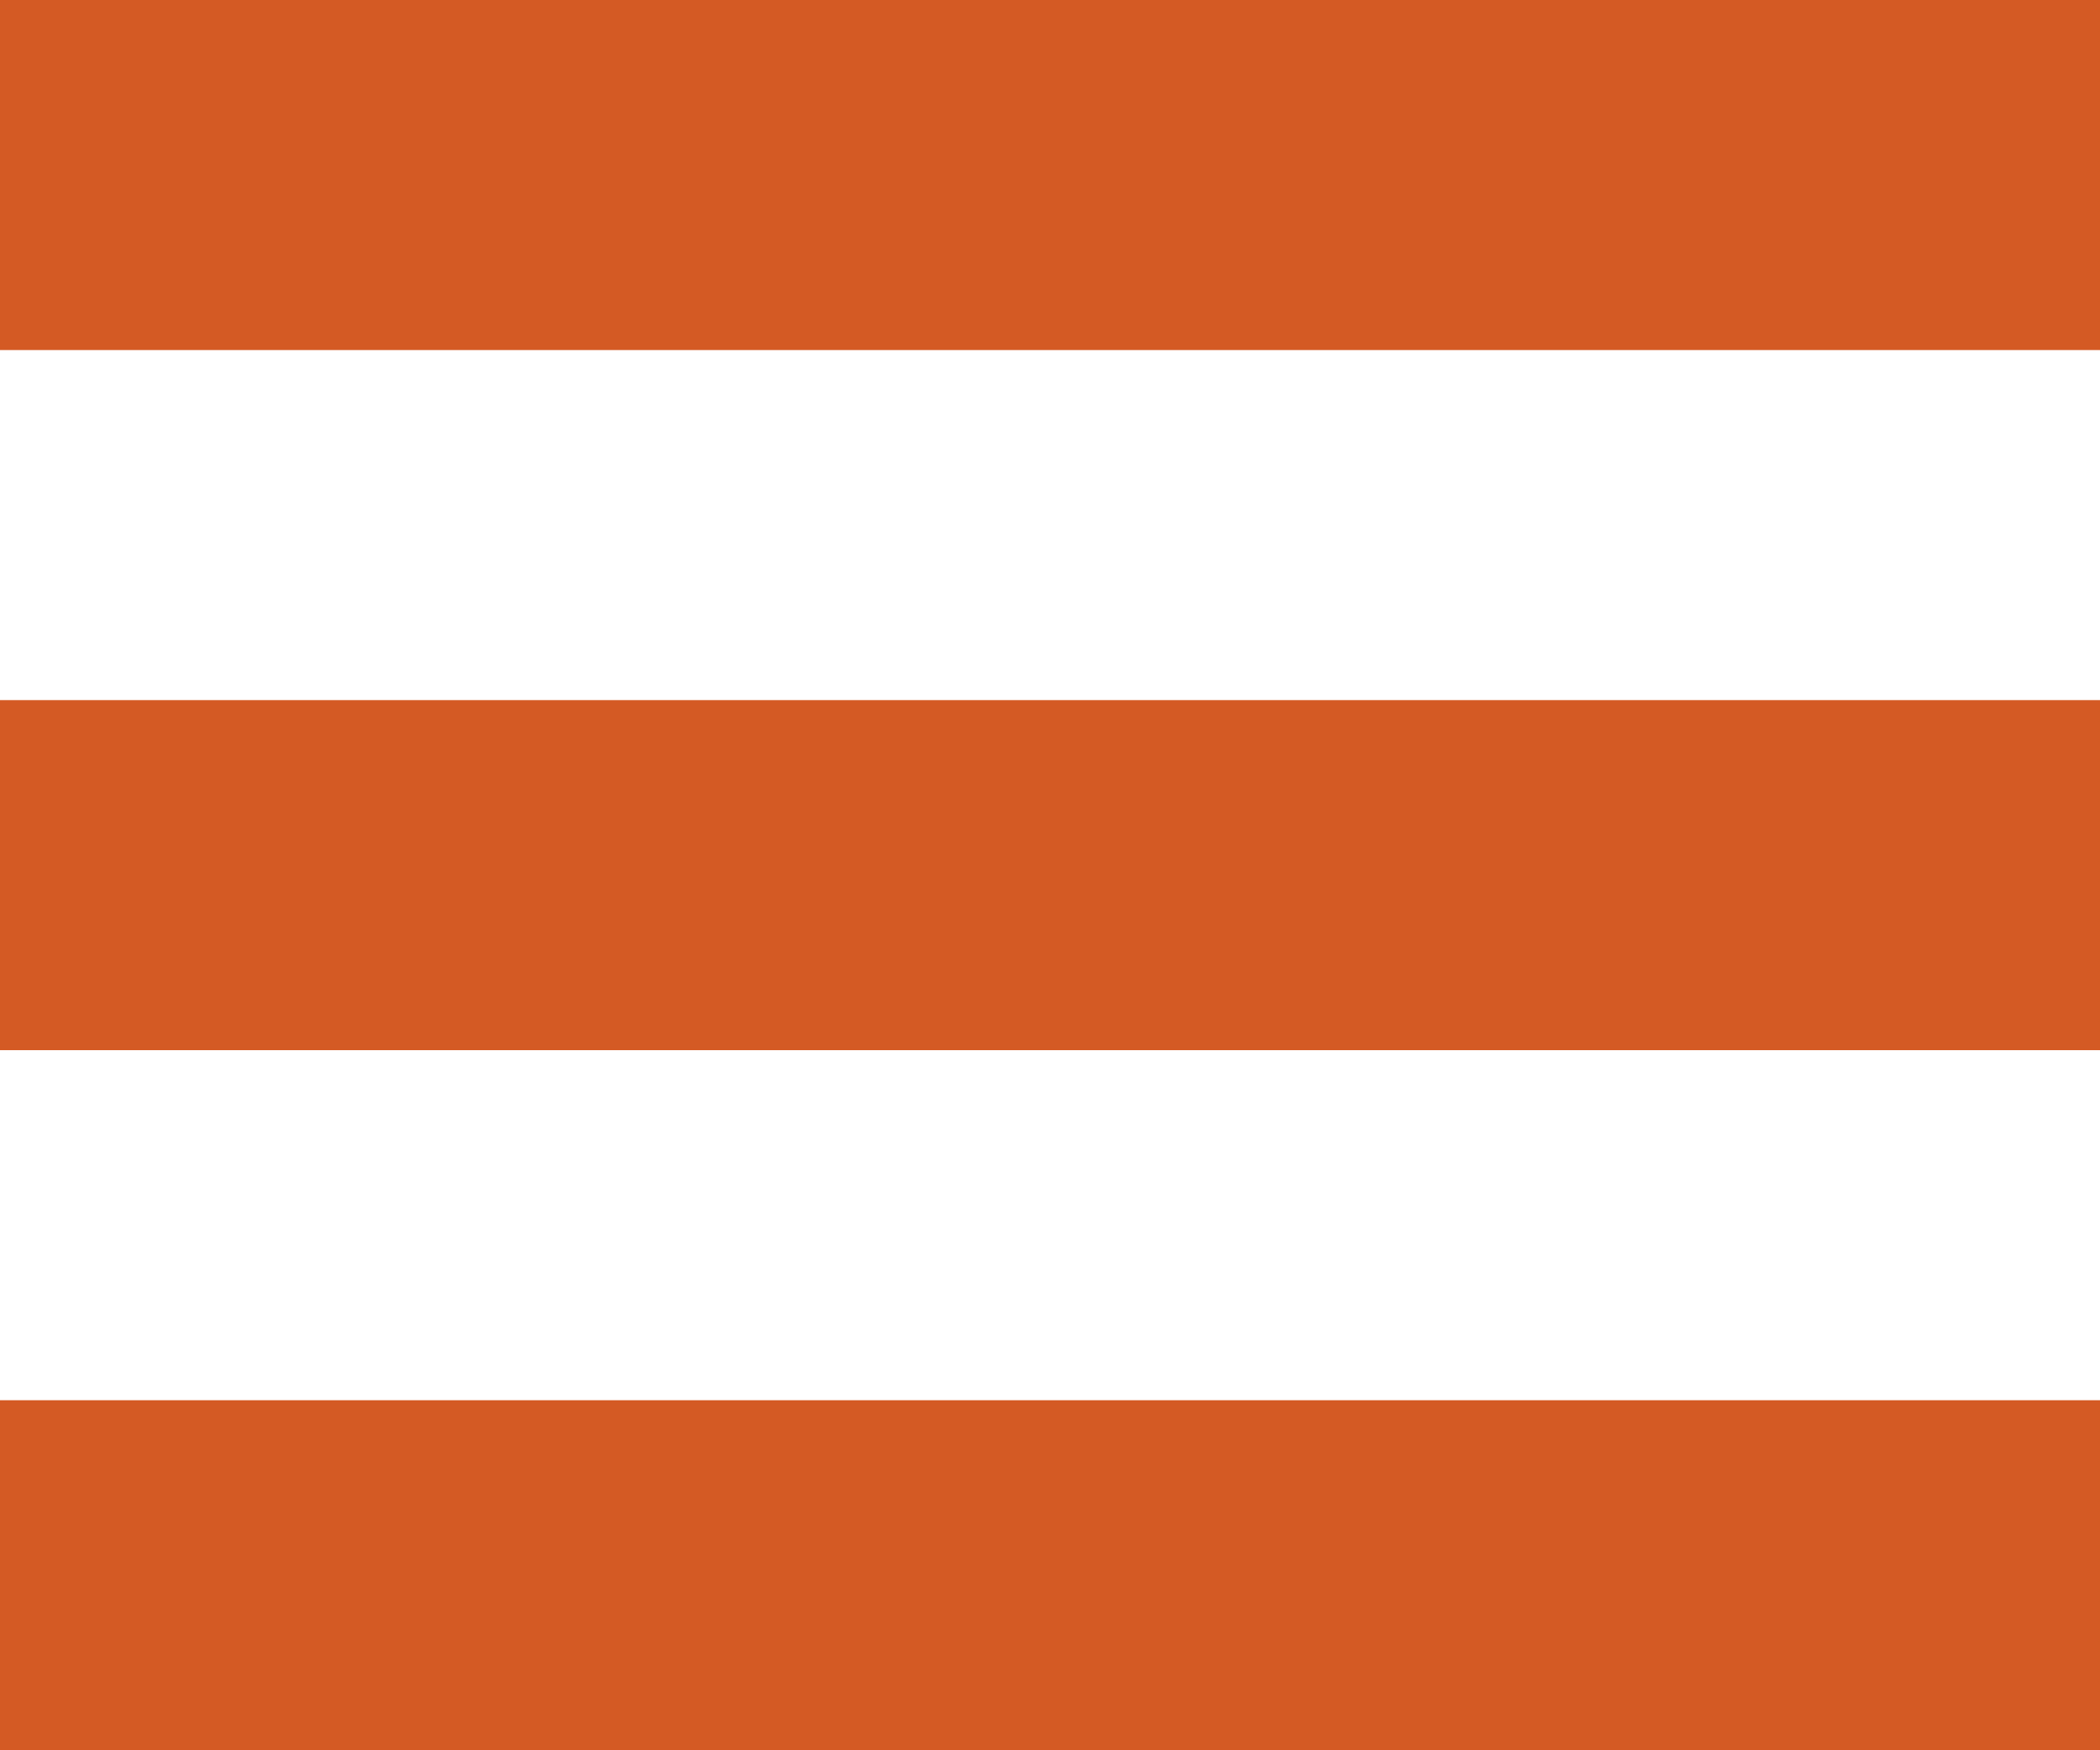
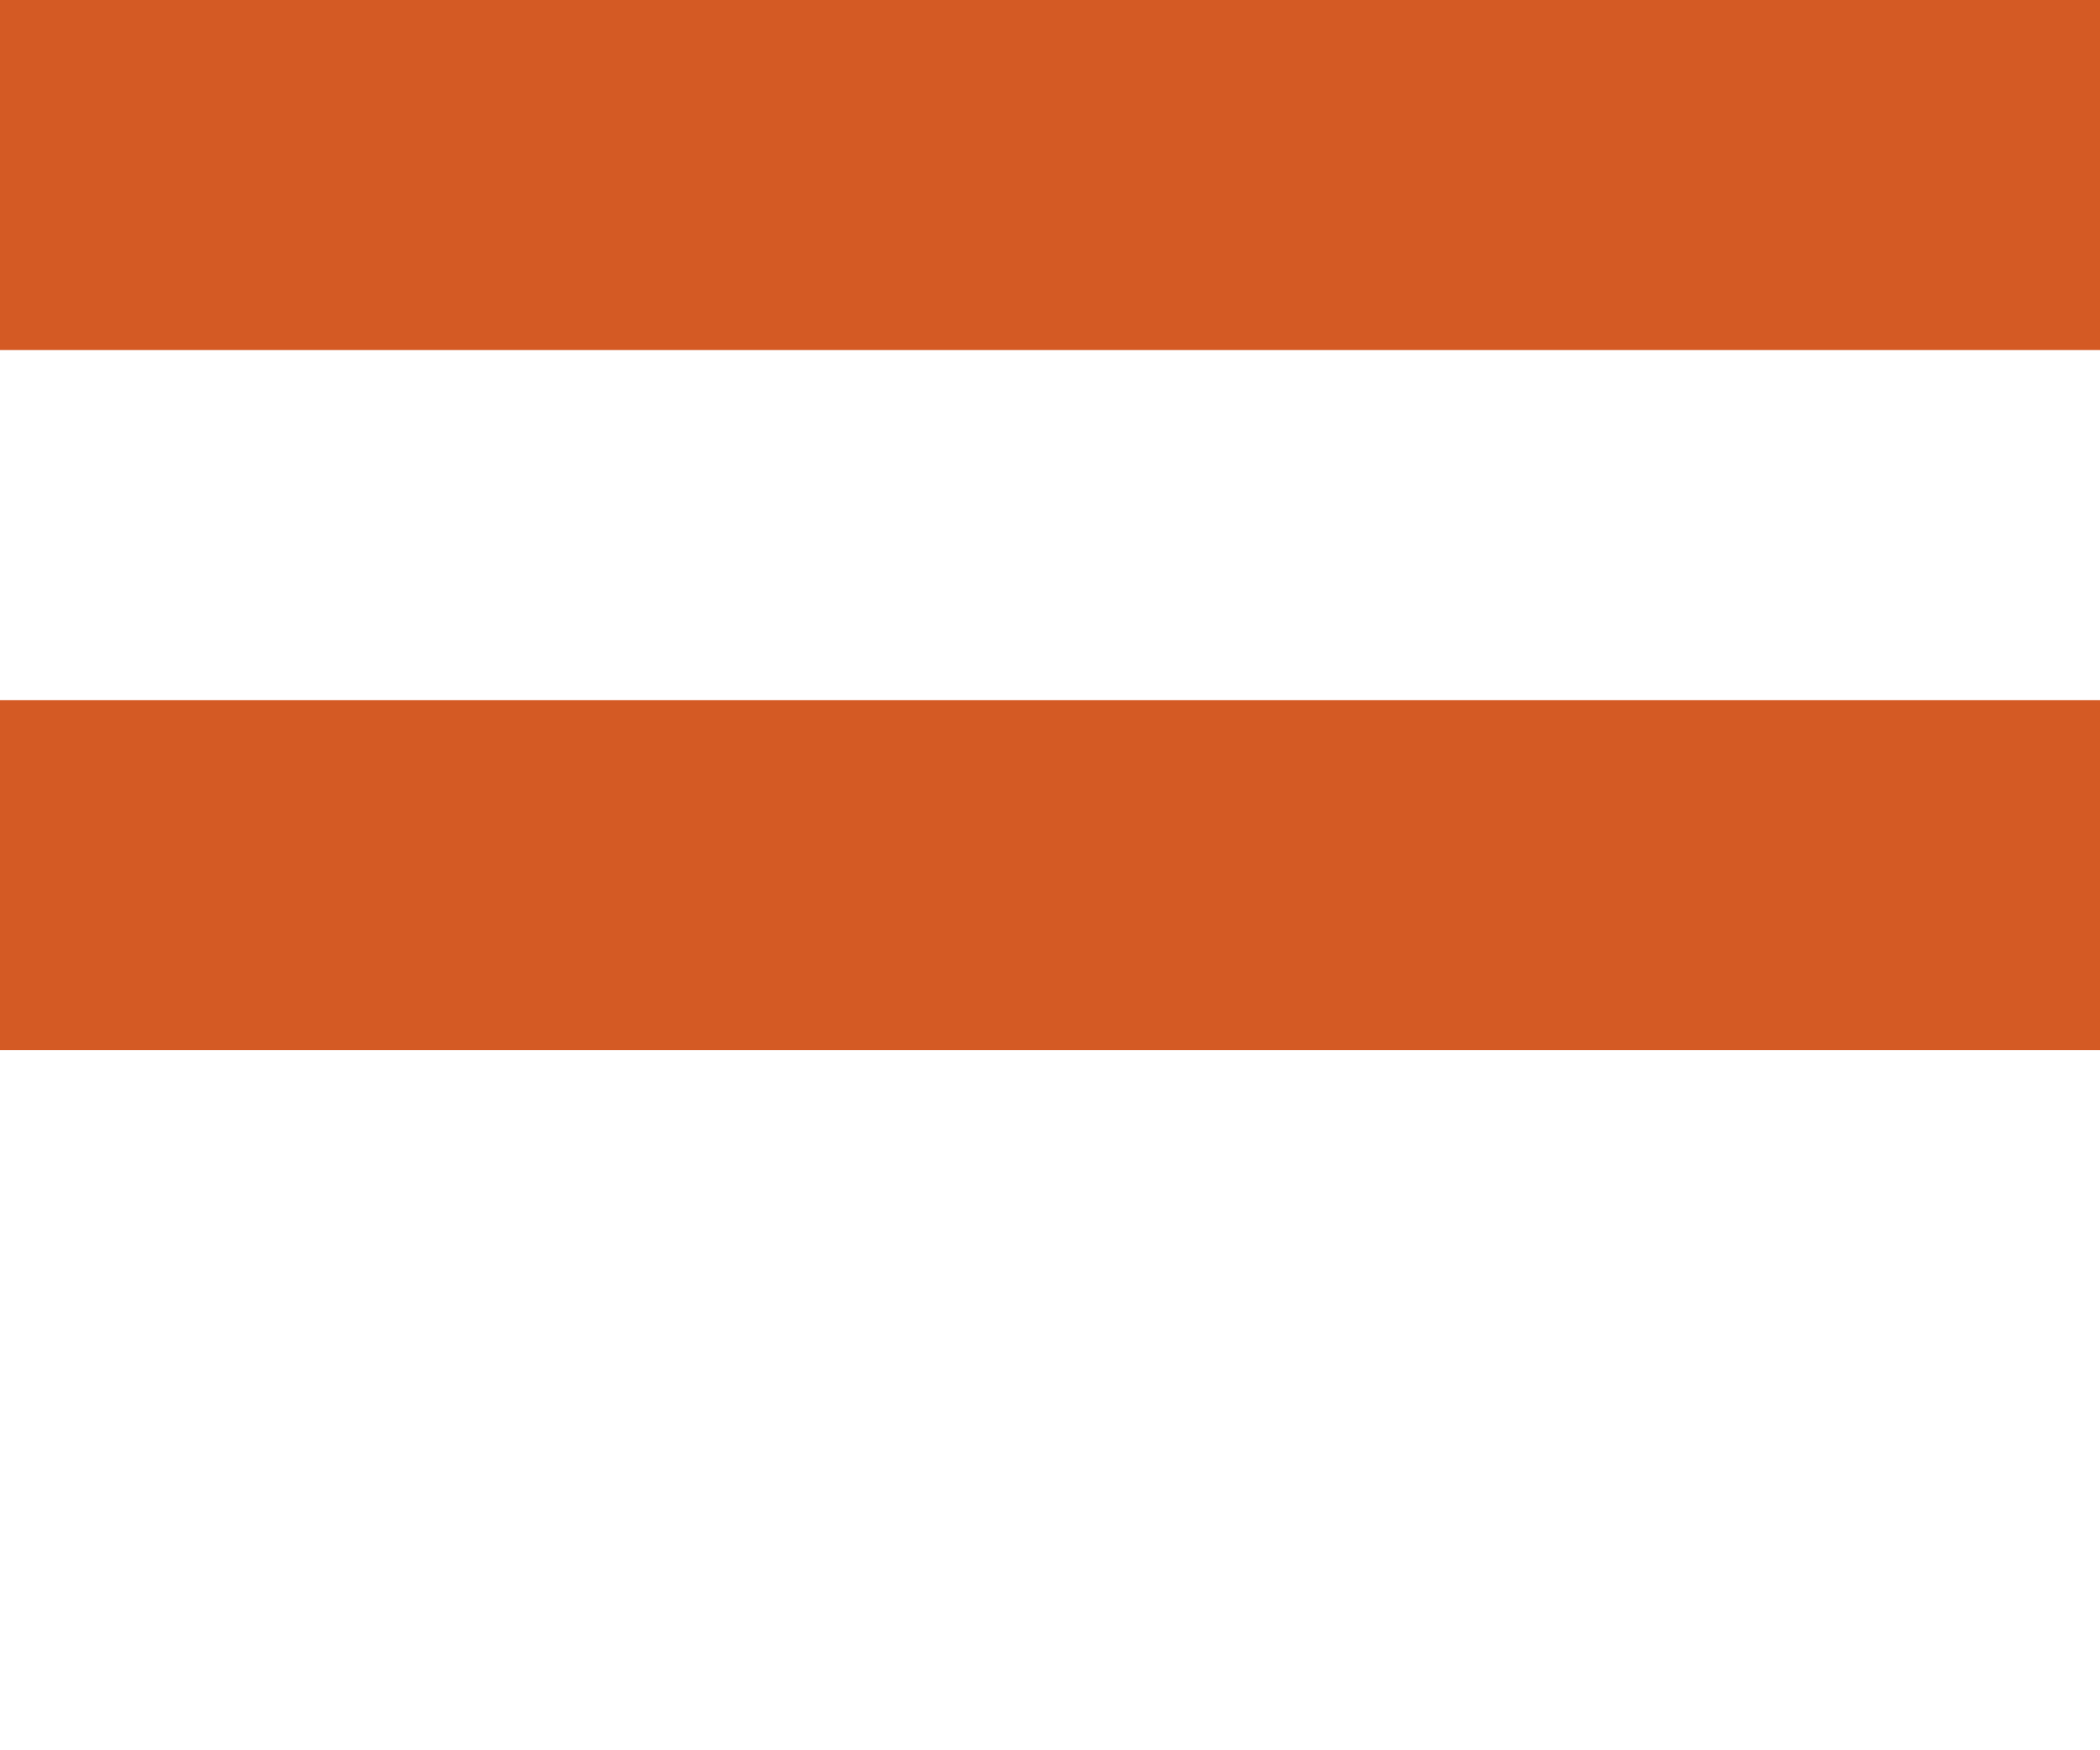
<svg xmlns="http://www.w3.org/2000/svg" id="Layer_1" data-name="Layer 1" viewBox="0 0 24 20">
  <defs>
    <style>.cls-1{fill:#d45a24;}</style>
  </defs>
  <g id="Page-1">
    <g id="Navbar">
      <g id="Group">
        <rect id="Rectangle-571" class="cls-1" width="24" height="4" />
        <rect id="Rectangle-571-Copy" class="cls-1" y="8" width="24" height="4" />
-         <rect id="Rectangle-571-Copy-2" class="cls-1" y="16" width="24" height="4" />
      </g>
    </g>
  </g>
</svg>